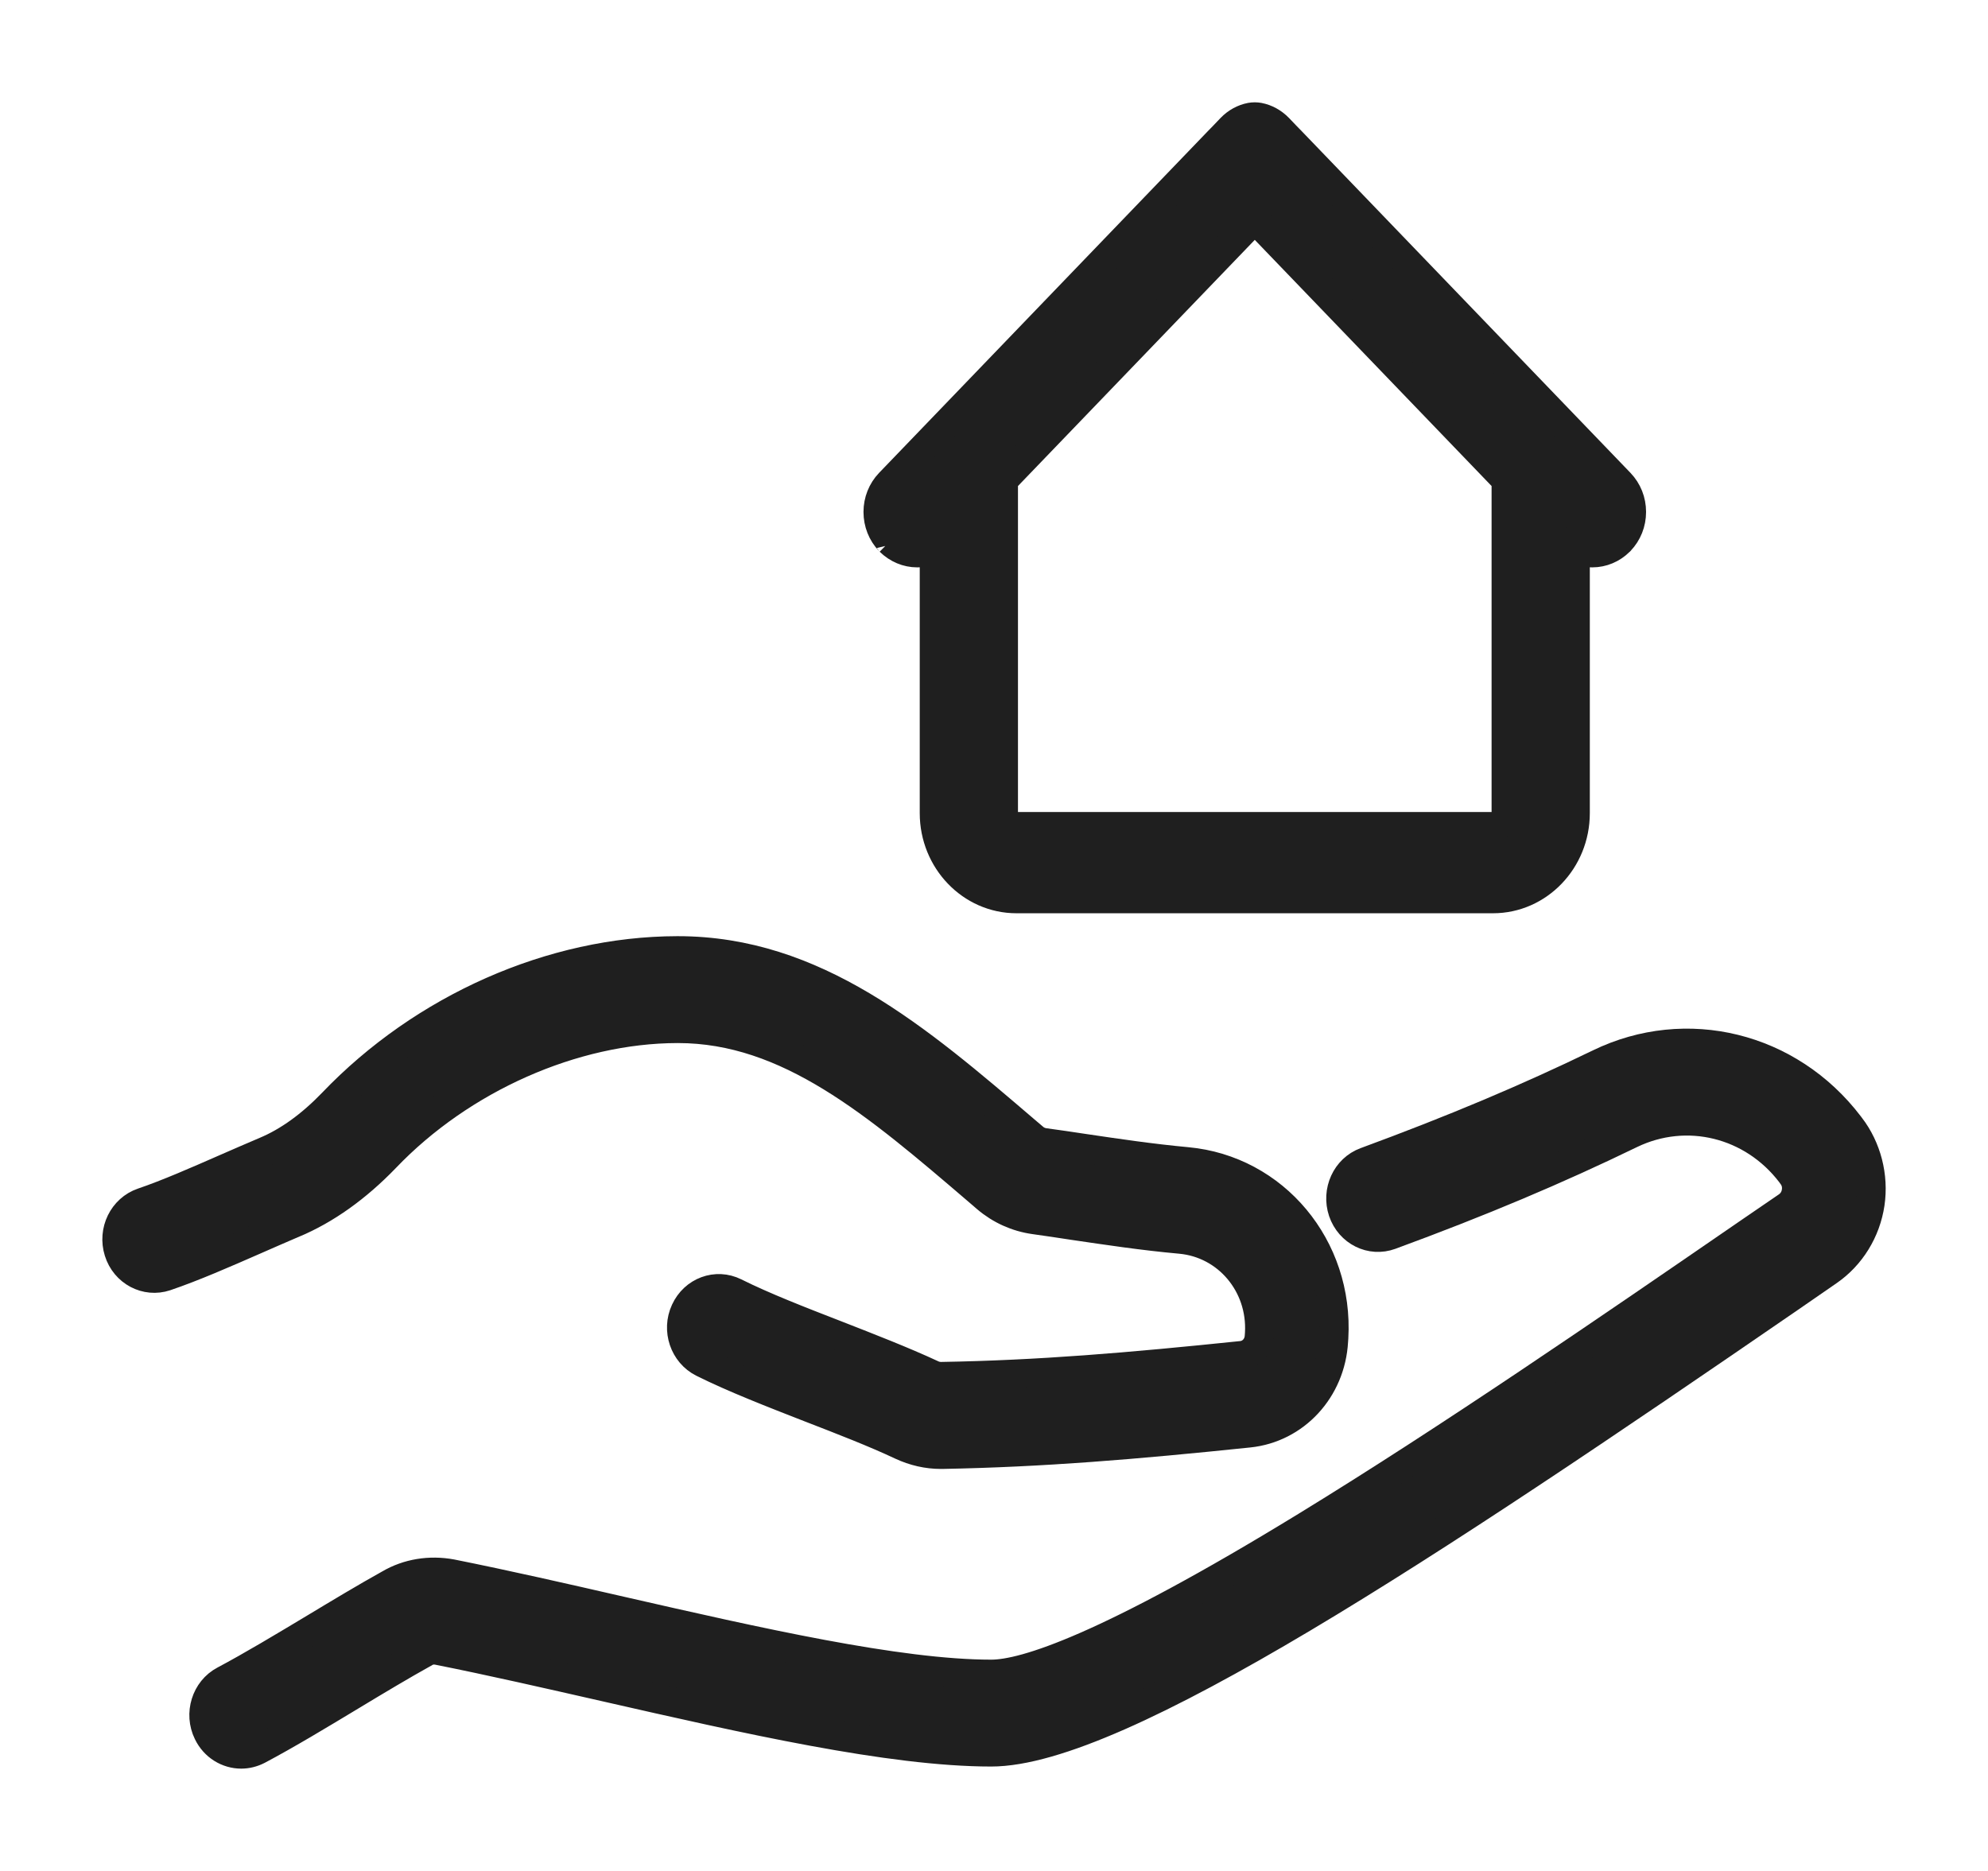
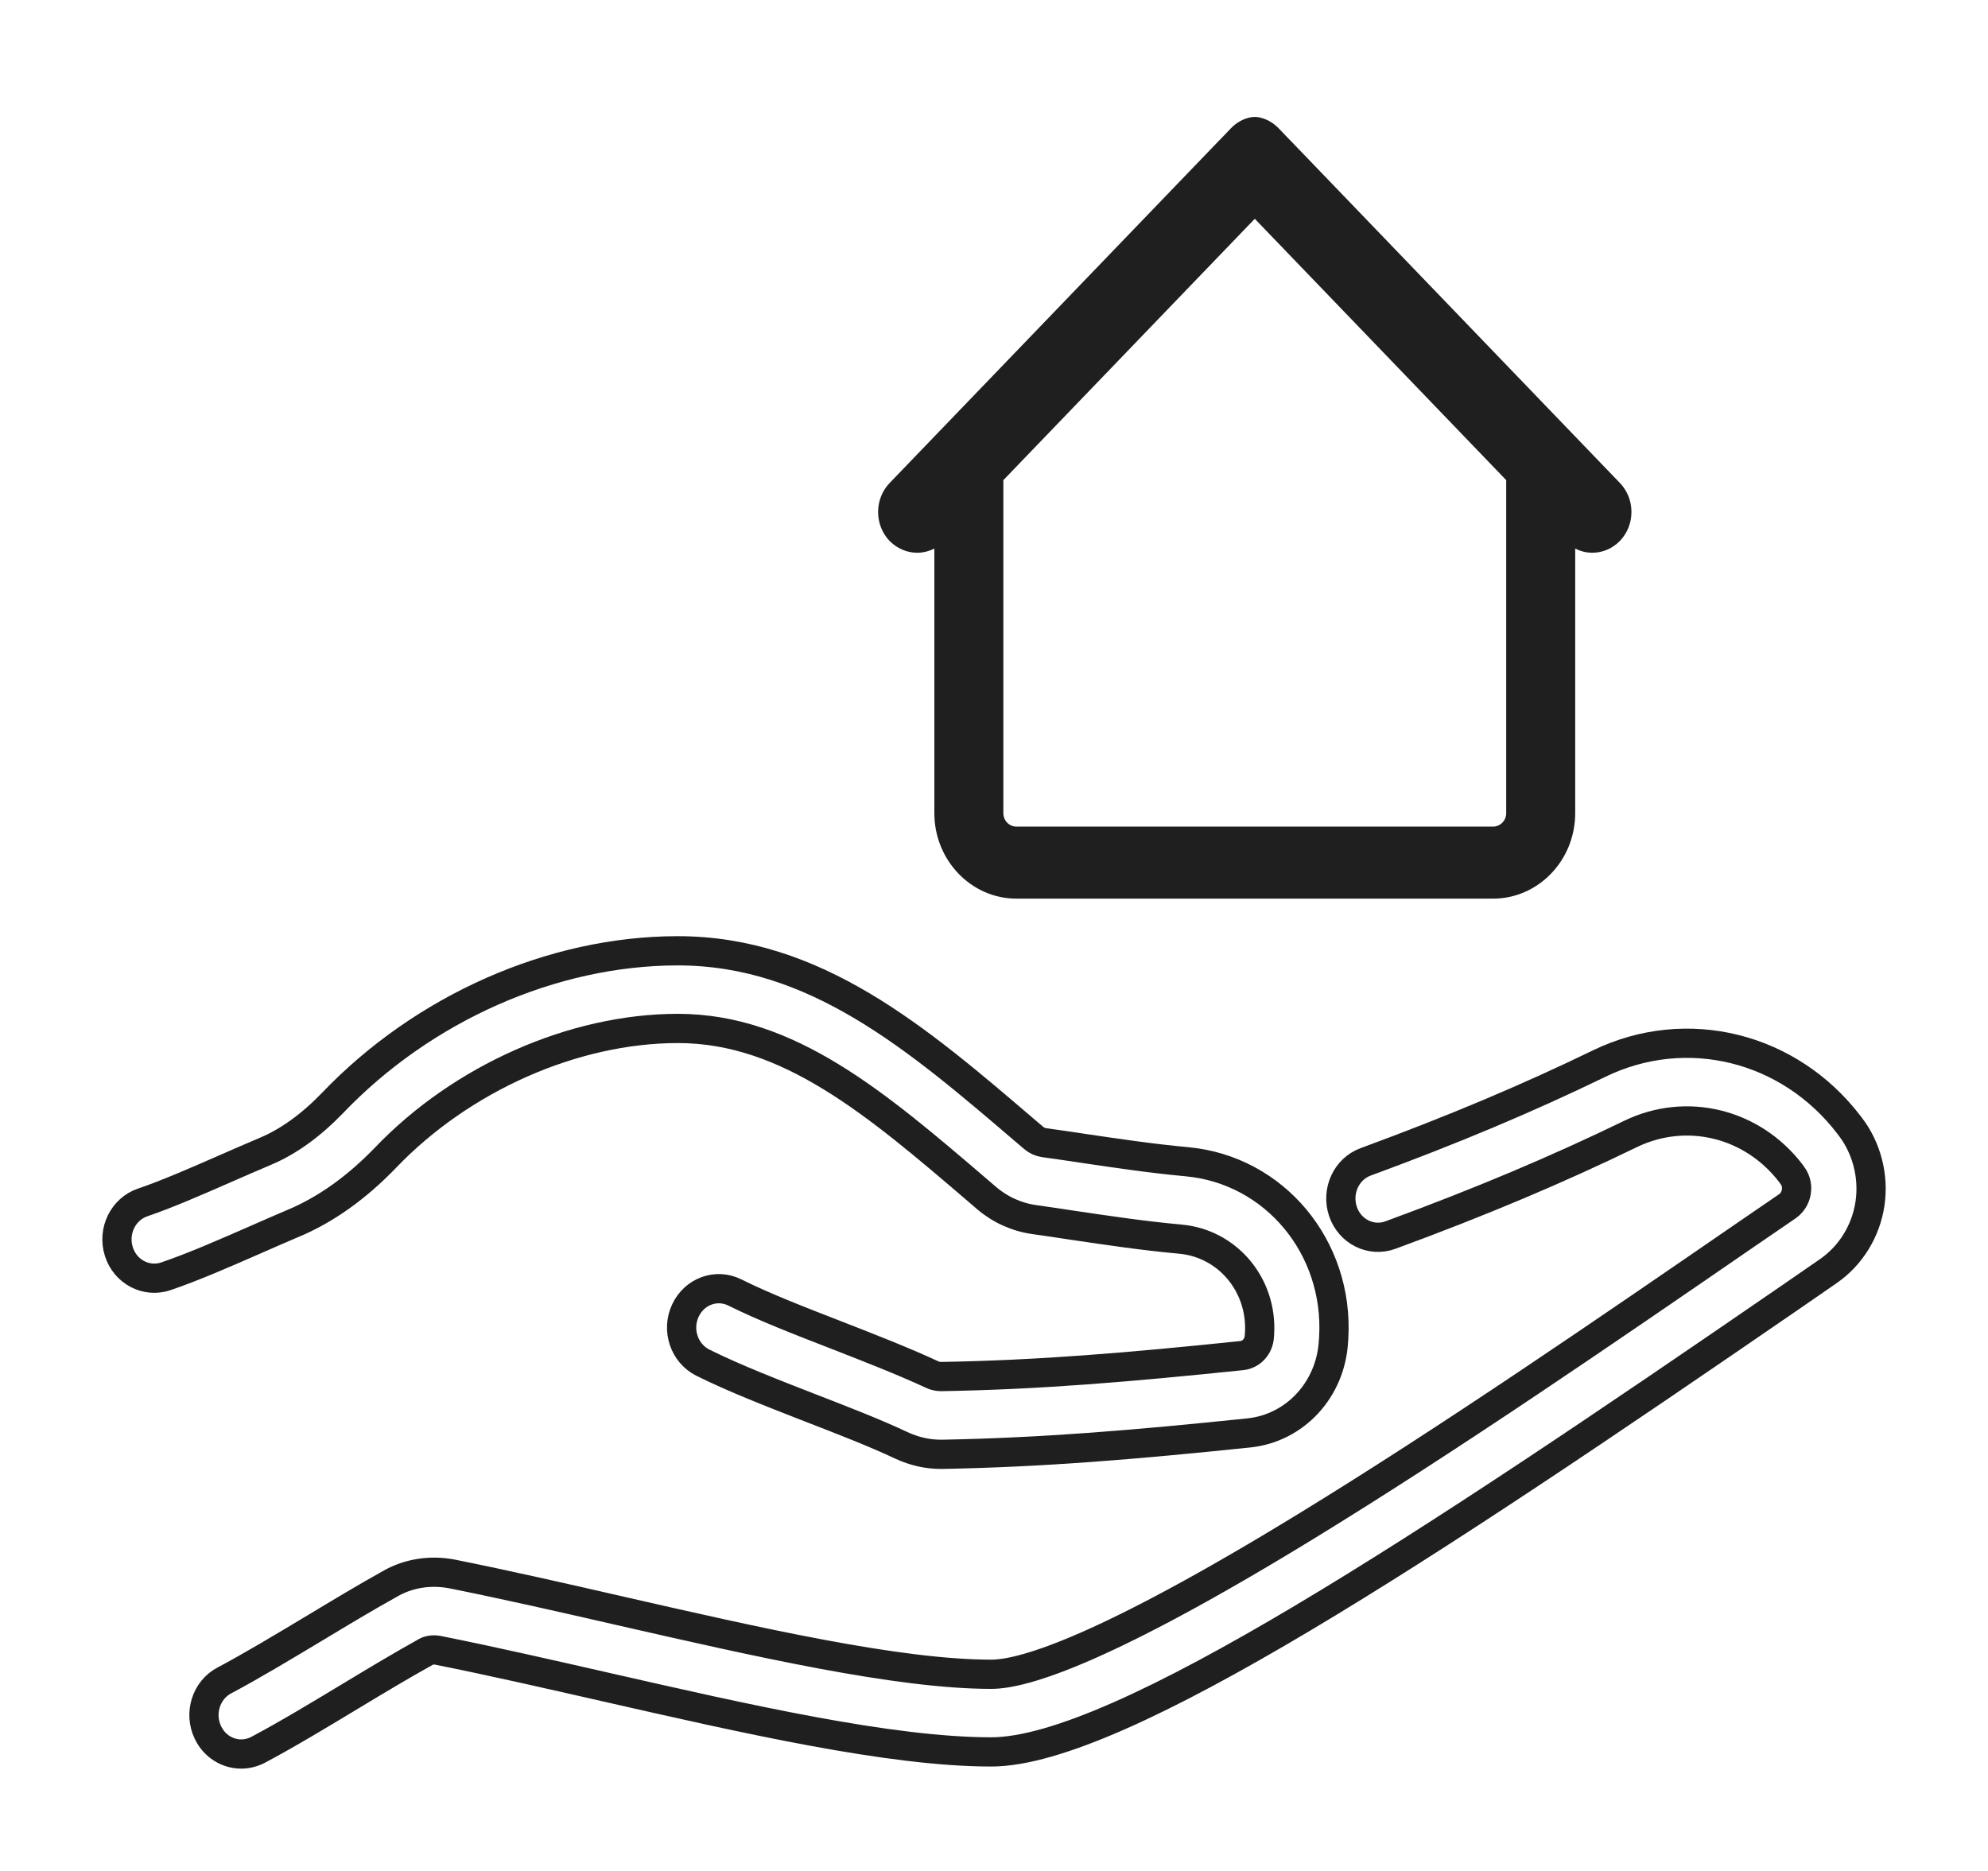
<svg xmlns="http://www.w3.org/2000/svg" width="17" height="16" viewBox="0 0 17 16" fill="none">
  <path d="M7.61 4.629C7.674 4.692 7.757 4.727 7.843 4.727C7.894 4.727 7.944 4.714 7.99 4.691V6.954C7.99 7.357 8.305 7.685 8.692 7.685H12.767C13.155 7.685 13.47 7.357 13.47 6.954V4.691C13.515 4.714 13.565 4.727 13.616 4.727C13.703 4.727 13.786 4.692 13.849 4.629C13.851 4.628 13.852 4.627 13.853 4.625C13.916 4.559 13.951 4.472 13.951 4.378C13.951 4.284 13.916 4.197 13.853 4.131L11.039 1.206L10.995 1.161L10.933 1.096C10.885 1.047 10.827 1.015 10.764 1.003C10.753 1.001 10.741 1 10.73 1C10.718 1 10.707 1.001 10.695 1.003C10.633 1.015 10.574 1.047 10.527 1.096L10.465 1.161L10.421 1.206L7.607 4.131C7.544 4.197 7.509 4.285 7.509 4.378C7.509 4.472 7.544 4.56 7.607 4.626C7.608 4.627 7.609 4.628 7.61 4.63L7.61 4.629ZM12.88 6.954C12.88 7.018 12.829 7.069 12.767 7.069H8.692C8.63 7.069 8.58 7.018 8.58 6.954V4.106L10.73 1.871L12.88 4.106V6.954Z" fill="#1F1F1F" />
-   <path d="M2.507 10.462C2.786 10.345 3.05 10.156 3.295 9.902C3.946 9.221 4.903 8.797 5.792 8.795H5.797C6.742 8.795 7.494 9.438 8.364 10.183L8.436 10.245C8.553 10.345 8.695 10.409 8.846 10.43C8.956 10.445 9.066 10.462 9.178 10.479C9.471 10.522 9.774 10.568 10.095 10.597C10.497 10.634 10.794 10.987 10.771 11.401L10.769 11.429C10.764 11.516 10.7 11.585 10.617 11.593C9.651 11.693 8.884 11.758 8.048 11.772C8.022 11.772 7.995 11.767 7.969 11.754C7.721 11.639 7.433 11.527 7.154 11.418C6.847 11.299 6.53 11.176 6.284 11.053C6.125 10.974 5.936 11.044 5.86 11.21C5.784 11.375 5.851 11.573 6.01 11.653C6.281 11.788 6.612 11.916 6.932 12.041C7.201 12.145 7.48 12.253 7.709 12.361C7.817 12.411 7.93 12.437 8.045 12.437C8.049 12.437 8.054 12.437 8.059 12.437C8.916 12.421 9.697 12.356 10.679 12.254C11.075 12.213 11.38 11.883 11.403 11.469L11.405 11.44C11.45 10.665 10.898 10.004 10.15 9.935C9.846 9.907 9.551 9.863 9.267 9.821C9.154 9.804 9.041 9.787 8.929 9.772C8.896 9.767 8.864 9.753 8.839 9.731L8.766 9.669C7.842 8.878 6.969 8.131 5.796 8.131H5.79C4.722 8.133 3.621 8.62 2.844 9.432C2.66 9.623 2.467 9.763 2.269 9.846C2.156 9.894 2.041 9.944 1.929 9.993C1.685 10.1 1.432 10.211 1.22 10.283C1.053 10.34 0.961 10.527 1.016 10.702C1.07 10.876 1.25 10.971 1.417 10.915C1.655 10.834 1.919 10.718 2.175 10.606C2.287 10.557 2.398 10.508 2.506 10.462H2.507Z" fill="#1F1F1F" />
-   <path d="M15.821 9.633L15.812 9.621C15.3 8.95 14.421 8.734 13.676 9.095C13.062 9.393 12.428 9.66 11.678 9.936C11.512 9.997 11.426 10.187 11.484 10.36C11.543 10.533 11.724 10.623 11.89 10.562C12.66 10.279 13.312 10.004 13.944 9.697C14.422 9.466 14.986 9.604 15.315 10.035L15.325 10.049C15.367 10.103 15.366 10.161 15.361 10.19C15.357 10.22 15.341 10.276 15.284 10.316L14.951 10.544C13.753 11.368 12.395 12.302 11.168 13.053C9.461 14.098 8.762 14.318 8.476 14.318C7.68 14.318 6.475 14.043 5.309 13.777C4.825 13.666 4.325 13.552 3.86 13.459C3.675 13.425 3.488 13.455 3.331 13.547C3.126 13.661 2.905 13.794 2.691 13.923C2.426 14.082 2.152 14.247 1.918 14.371C1.761 14.454 1.699 14.655 1.779 14.818C1.835 14.934 1.947 15 2.063 15C2.111 15 2.161 14.988 2.207 14.964C2.456 14.832 2.737 14.662 3.009 14.498C3.219 14.371 3.438 14.24 3.634 14.131C3.636 14.129 3.638 14.128 3.64 14.127C3.668 14.111 3.707 14.106 3.744 14.113C4.197 14.203 4.694 14.317 5.174 14.426C6.373 14.699 7.612 14.982 8.476 14.982C9.567 14.982 12.213 13.224 15.302 11.1L15.635 10.87C15.826 10.738 15.956 10.528 15.991 10.292C16.025 10.059 15.963 9.818 15.822 9.634L15.821 9.633Z" fill="#1F1F1F" />
-   <path d="M7.61 4.629C7.674 4.692 7.757 4.727 7.843 4.727C7.894 4.727 7.944 4.714 7.99 4.691V6.954C7.99 7.357 8.305 7.685 8.692 7.685H12.767C13.155 7.685 13.47 7.357 13.47 6.954V4.691C13.515 4.714 13.565 4.727 13.616 4.727C13.703 4.727 13.786 4.692 13.849 4.629C13.851 4.628 13.852 4.627 13.853 4.625C13.916 4.559 13.951 4.472 13.951 4.378C13.951 4.284 13.916 4.197 13.853 4.131L11.039 1.206L10.995 1.161L10.933 1.096C10.885 1.047 10.827 1.015 10.764 1.003C10.753 1.001 10.741 1 10.73 1C10.718 1 10.707 1.001 10.695 1.003C10.633 1.015 10.574 1.047 10.527 1.096L10.465 1.161L10.421 1.206L7.607 4.131C7.544 4.197 7.509 4.285 7.509 4.378C7.509 4.472 7.544 4.56 7.607 4.626C7.608 4.627 7.609 4.628 7.61 4.63L7.61 4.629ZM12.88 6.954C12.88 7.018 12.829 7.069 12.767 7.069H8.692C8.63 7.069 8.58 7.018 8.58 6.954V4.106L10.73 1.871L12.88 4.106V6.954Z" stroke="#1F1F1F" stroke-width="0.25" />
  <path d="M2.507 10.462C2.786 10.345 3.05 10.156 3.295 9.902C3.946 9.221 4.903 8.797 5.792 8.795H5.797C6.742 8.795 7.494 9.438 8.364 10.183L8.436 10.245C8.553 10.345 8.695 10.409 8.846 10.43C8.956 10.445 9.066 10.462 9.178 10.479C9.471 10.522 9.774 10.568 10.095 10.597C10.497 10.634 10.794 10.987 10.771 11.401L10.769 11.429C10.764 11.516 10.7 11.585 10.617 11.593C9.651 11.693 8.884 11.758 8.048 11.772C8.022 11.772 7.995 11.767 7.969 11.754C7.721 11.639 7.433 11.527 7.154 11.418C6.847 11.299 6.53 11.176 6.284 11.053C6.125 10.974 5.936 11.044 5.86 11.21C5.784 11.375 5.851 11.573 6.01 11.653C6.281 11.788 6.612 11.916 6.932 12.041C7.201 12.145 7.48 12.253 7.709 12.361C7.817 12.411 7.93 12.437 8.045 12.437C8.049 12.437 8.054 12.437 8.059 12.437C8.916 12.421 9.697 12.356 10.679 12.254C11.075 12.213 11.38 11.883 11.403 11.469L11.405 11.44C11.45 10.665 10.898 10.004 10.15 9.935C9.846 9.907 9.551 9.863 9.267 9.821C9.154 9.804 9.041 9.787 8.929 9.772C8.896 9.767 8.864 9.753 8.839 9.731L8.766 9.669C7.842 8.878 6.969 8.131 5.796 8.131H5.79C4.722 8.133 3.621 8.62 2.844 9.432C2.66 9.623 2.467 9.763 2.269 9.846C2.156 9.894 2.041 9.944 1.929 9.993C1.685 10.1 1.432 10.211 1.22 10.283C1.053 10.34 0.961 10.527 1.016 10.702C1.07 10.876 1.25 10.971 1.417 10.915C1.655 10.834 1.919 10.718 2.175 10.606C2.287 10.557 2.398 10.508 2.506 10.462H2.507Z" stroke="#1F1F1F" stroke-width="0.25" />
  <path d="M15.821 9.633L15.812 9.621C15.3 8.95 14.421 8.734 13.676 9.095C13.062 9.393 12.428 9.66 11.678 9.936C11.512 9.997 11.426 10.187 11.484 10.36C11.543 10.533 11.724 10.623 11.89 10.562C12.66 10.279 13.312 10.004 13.944 9.697C14.422 9.466 14.986 9.604 15.315 10.035L15.325 10.049C15.367 10.103 15.366 10.161 15.361 10.19C15.357 10.22 15.341 10.276 15.284 10.316L14.951 10.544C13.753 11.368 12.395 12.302 11.168 13.053C9.461 14.098 8.762 14.318 8.476 14.318C7.68 14.318 6.475 14.043 5.309 13.777C4.825 13.666 4.325 13.552 3.86 13.459C3.675 13.425 3.488 13.455 3.331 13.547C3.126 13.661 2.905 13.794 2.691 13.923C2.426 14.082 2.152 14.247 1.918 14.371C1.761 14.454 1.699 14.655 1.779 14.818C1.835 14.934 1.947 15 2.063 15C2.111 15 2.161 14.988 2.207 14.964C2.456 14.832 2.737 14.662 3.009 14.498C3.219 14.371 3.438 14.24 3.634 14.131C3.636 14.129 3.638 14.128 3.64 14.127C3.668 14.111 3.707 14.106 3.744 14.113C4.197 14.203 4.694 14.317 5.174 14.426C6.373 14.699 7.612 14.982 8.476 14.982C9.567 14.982 12.213 13.224 15.302 11.1L15.635 10.87C15.826 10.738 15.956 10.528 15.991 10.292C16.025 10.059 15.963 9.818 15.822 9.634L15.821 9.633Z" stroke="#1F1F1F" stroke-width="0.25" />
</svg>